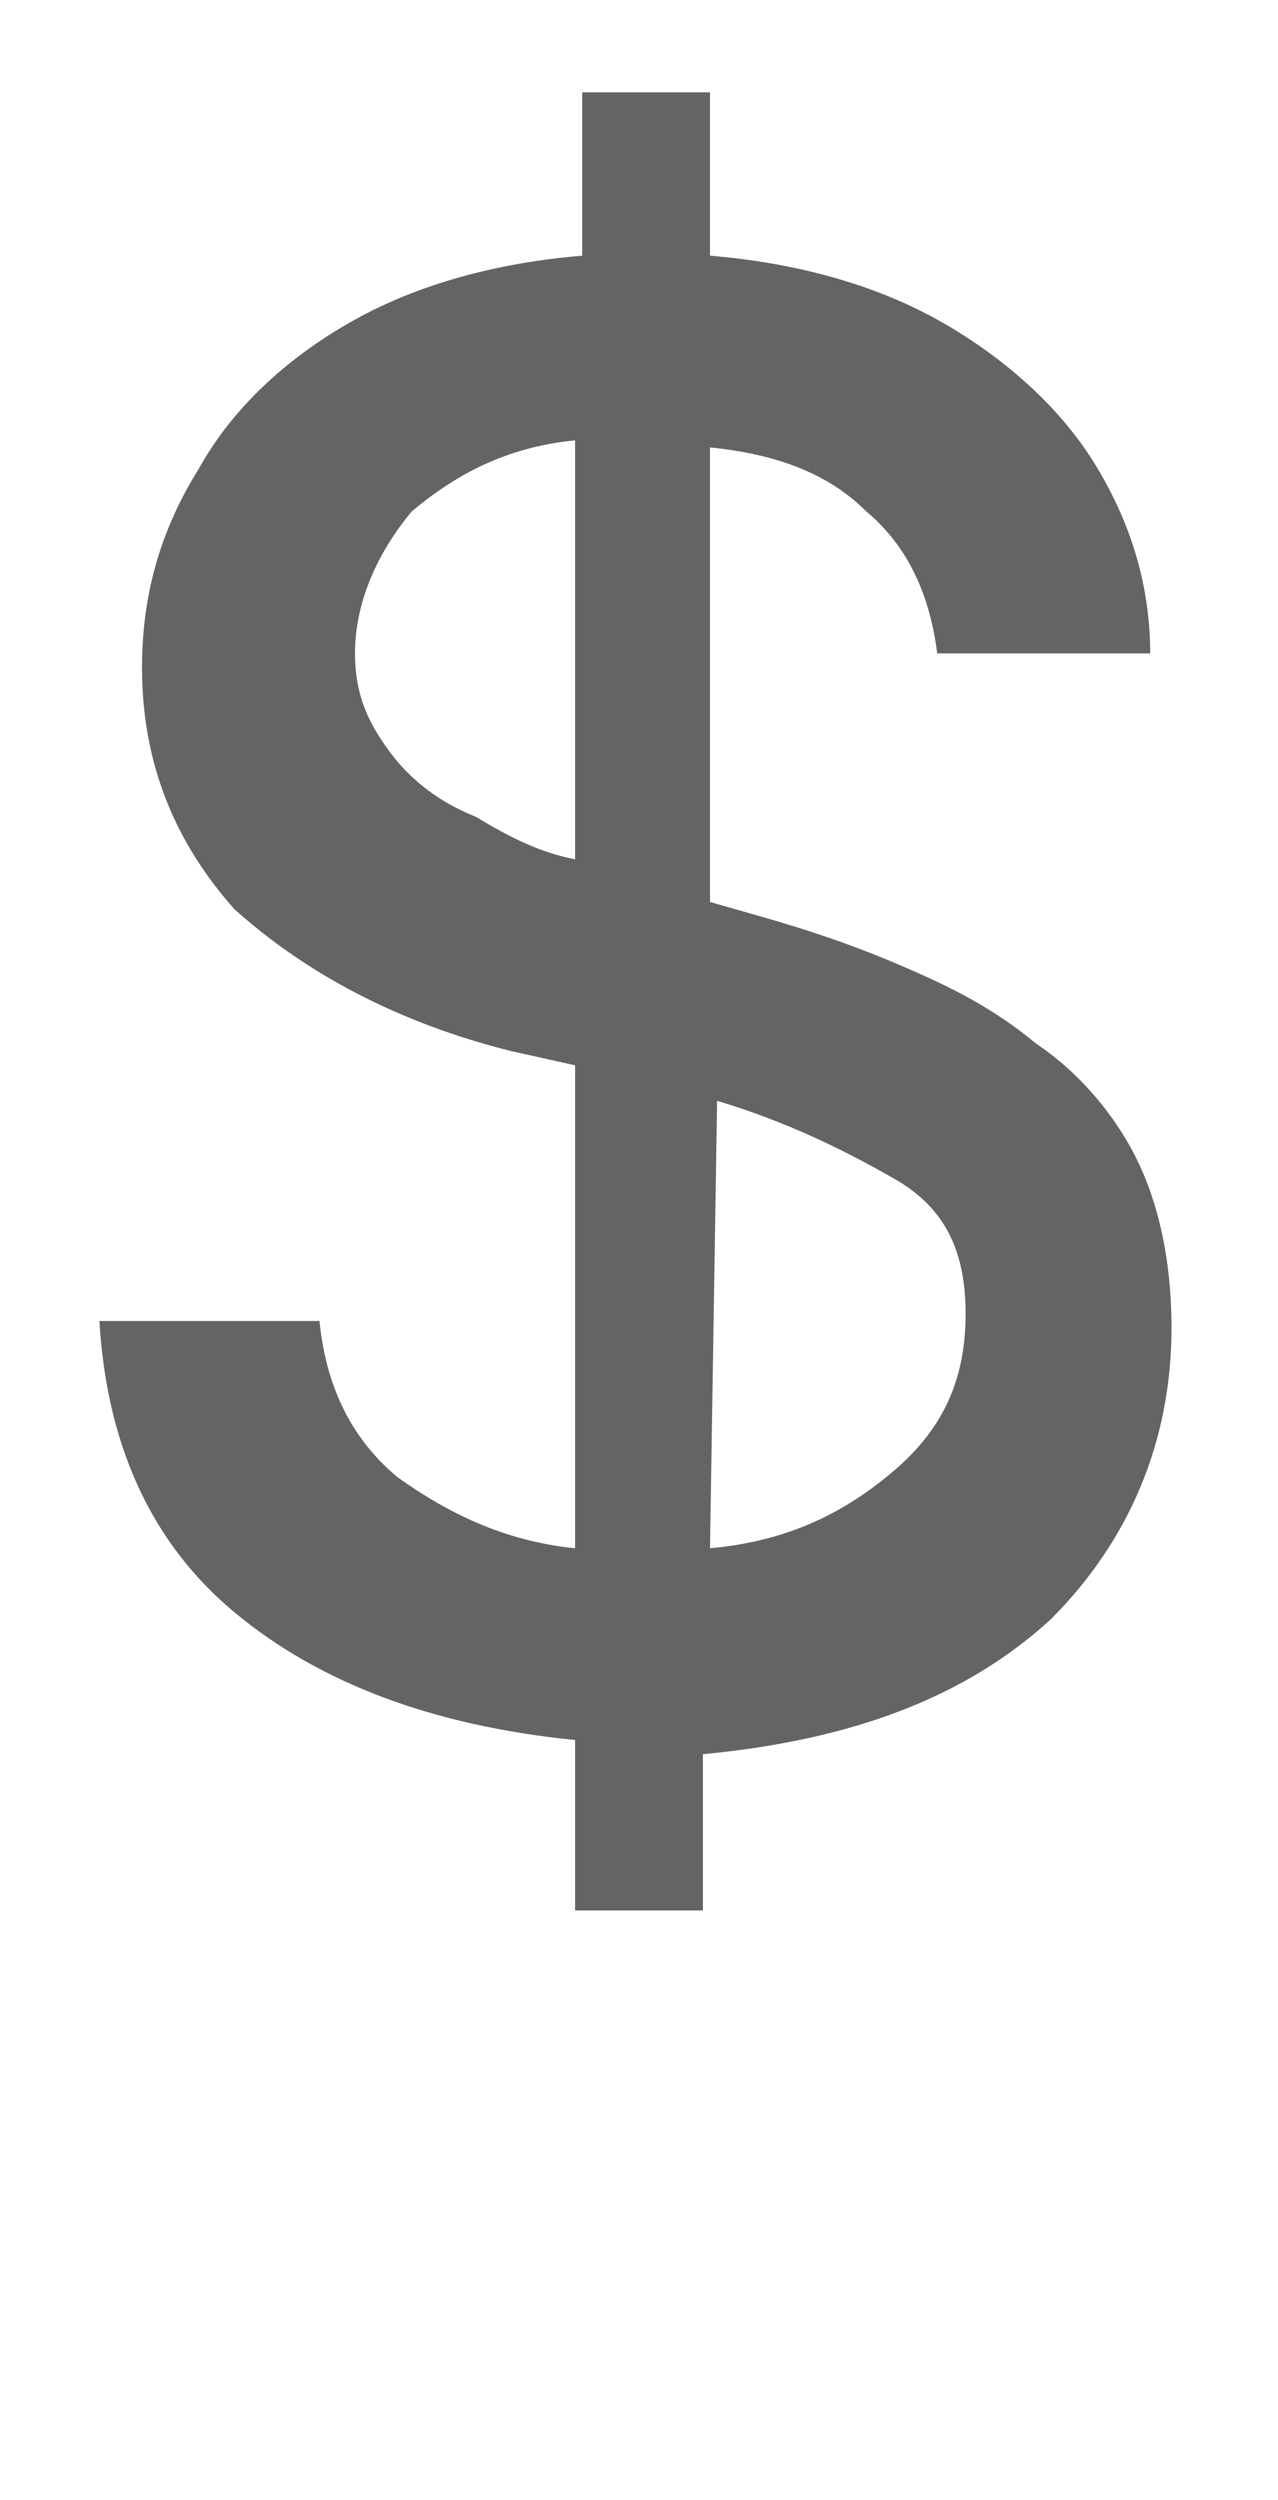
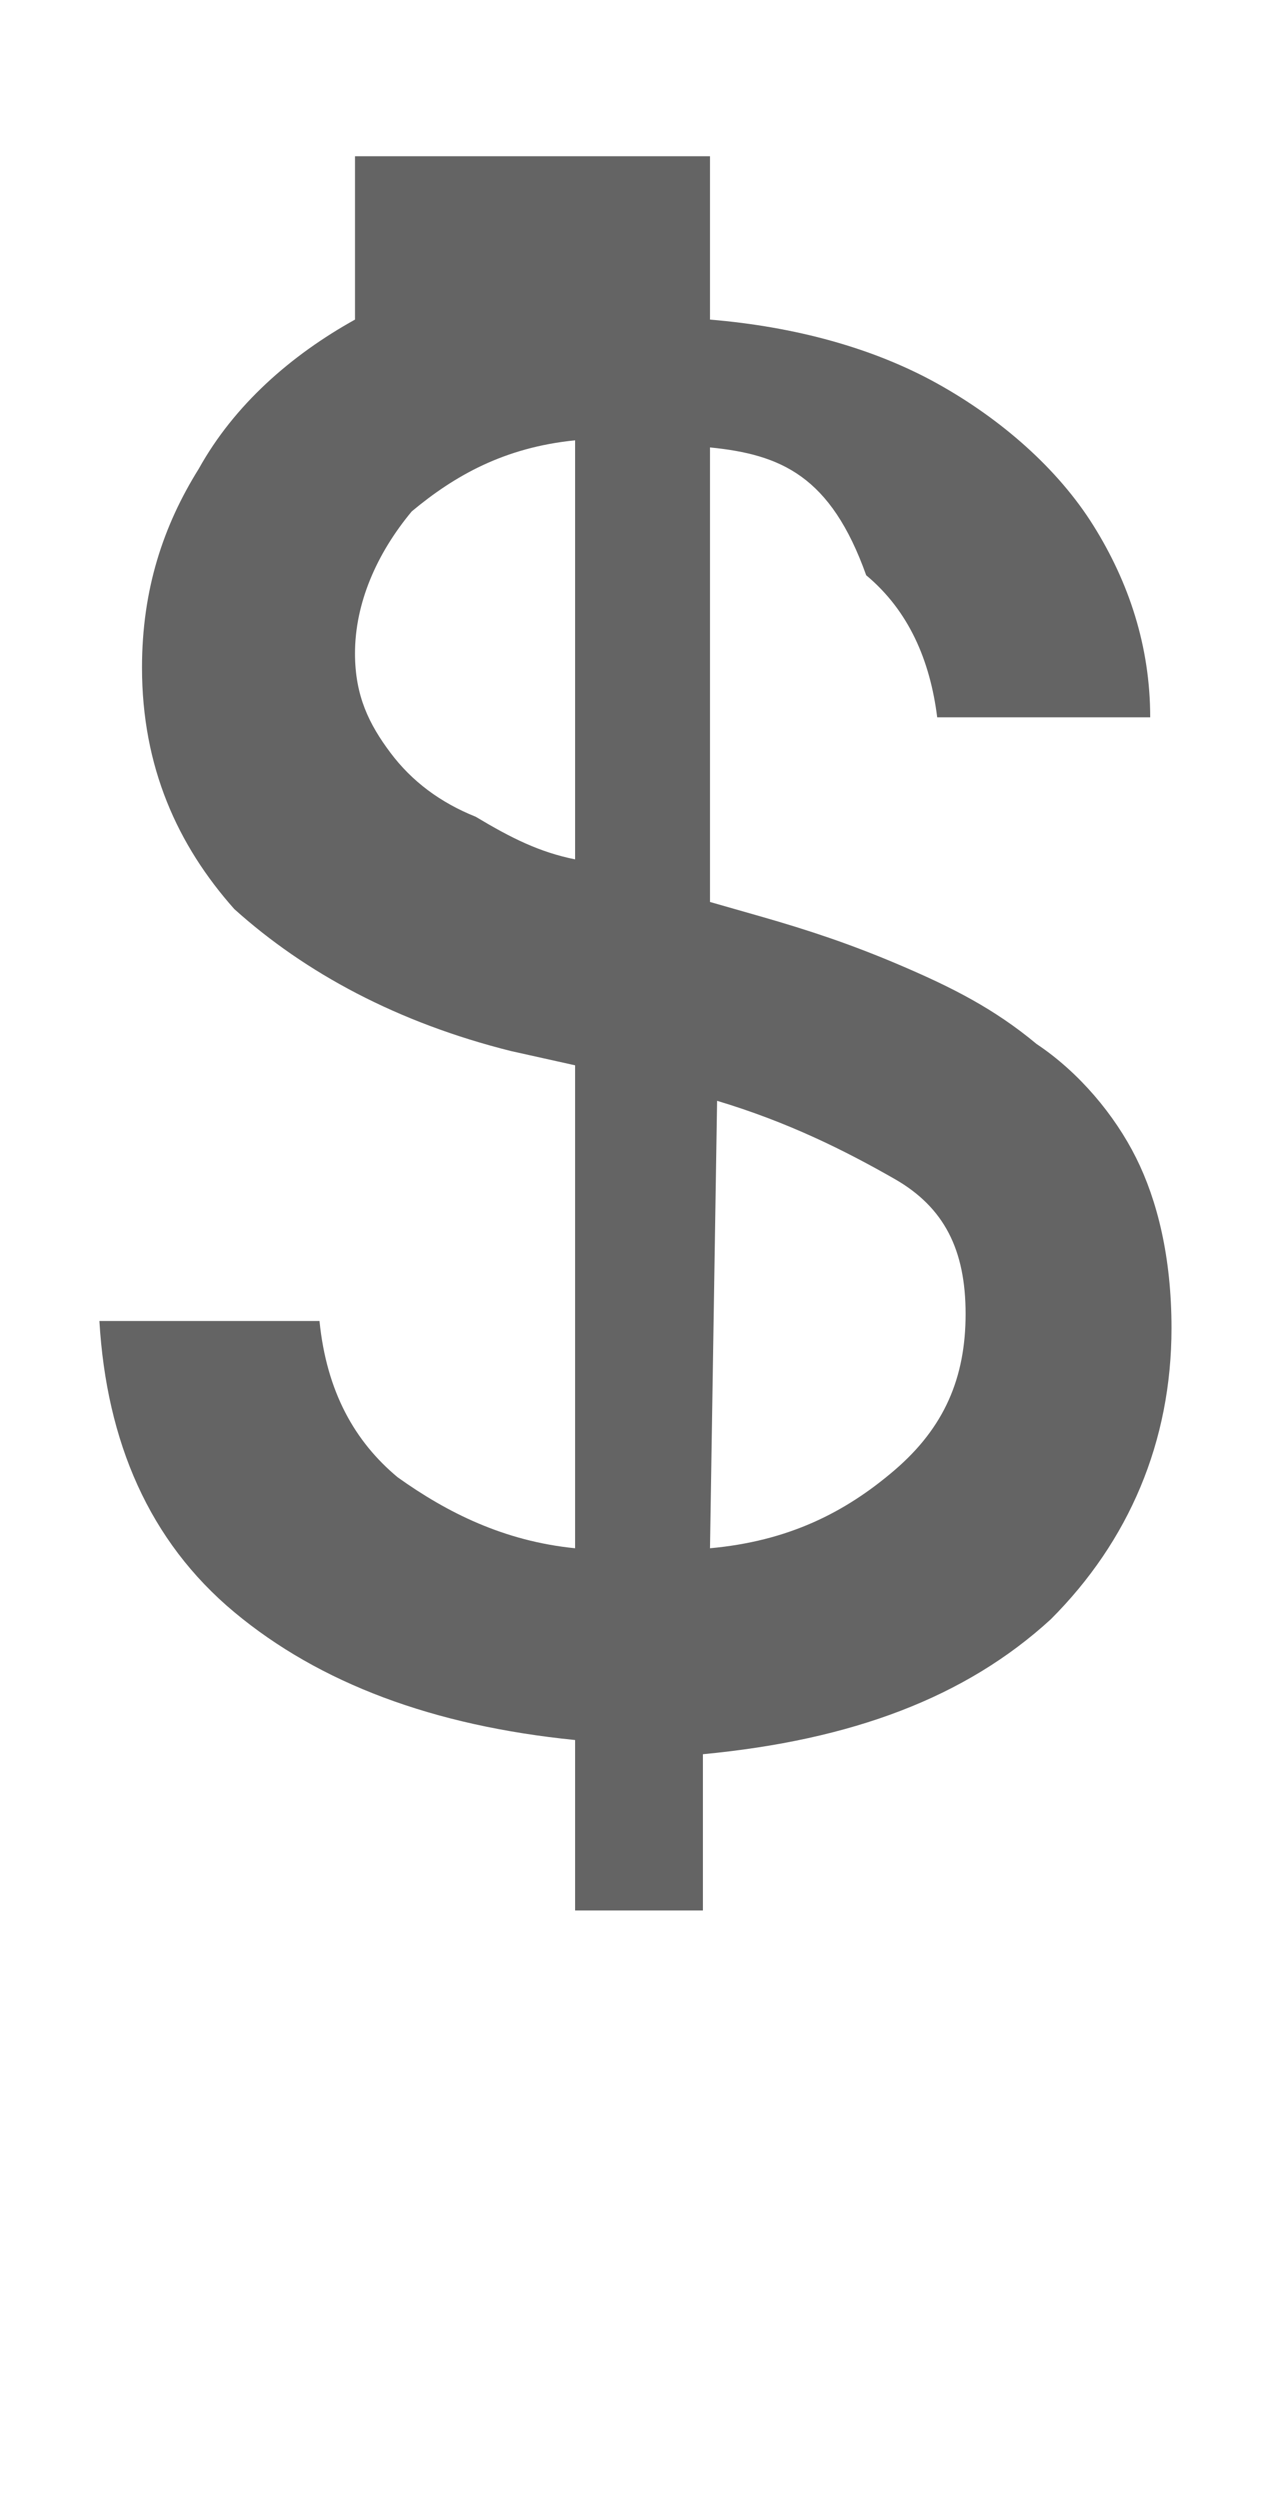
<svg xmlns="http://www.w3.org/2000/svg" version="1.1" id="Layer_1" x="0px" y="0px" viewBox="0 0 18 35.2" style="enable-background:new 0 0 18 35.2;" xml:space="preserve">
  <style type="text/css">
	.st0{enable-background:new    ;}
	.st1{fill:#646464;}
</style>
  <g id="a">
</g>
  <g id="b">
    <g id="c">
      <g class="st0">
-         <path class="st1" d="M8.1,26.7l0-2.2c-2-0.2-3.6-0.8-4.8-1.8c-1.2-1-1.8-2.4-1.9-4.1h3.1c0.1,1,0.5,1.7,1.1,2.2     c0.7,0.5,1.5,0.9,2.5,1l0-6.8l-0.9-0.2c-1.6-0.4-2.9-1.1-3.9-2C2.5,11.9,2,10.8,2,9.4c0-1.1,0.3-2,0.8-2.8C3.3,5.7,4.1,5,5,4.5     C5.9,4,7,3.7,8.2,3.6l0-2.3H10l0,2.3c1.2,0.1,2.3,0.4,3.2,0.9c0.9,0.5,1.7,1.2,2.2,2c0.5,0.8,0.8,1.7,0.8,2.7h-3     c-0.1-0.8-0.4-1.5-1-2C11.7,6.7,11,6.4,10,6.3l0,6.4l0.7,0.2c0.7,0.2,1.3,0.4,2,0.7c0.7,0.3,1.3,0.6,1.9,1.1     c0.6,0.4,1.1,1,1.4,1.6s0.5,1.4,0.5,2.4c0,1.6-0.6,3-1.7,4.1c-1.2,1.1-2.8,1.7-4.9,1.9l0,2.2H8.1z M8.1,12.1l0-5.9     c-1,0.1-1.7,0.5-2.3,1C5.3,7.8,5,8.5,5,9.2c0,0.6,0.2,1,0.5,1.4c0.3,0.4,0.7,0.7,1.2,0.9C7.2,11.8,7.6,12,8.1,12.1z M10,21.8     c1.1-0.1,1.9-0.5,2.6-1.1c0.7-0.6,1-1.3,1-2.2c0-0.9-0.3-1.5-1-1.9c-0.7-0.4-1.5-0.8-2.5-1.1L10,21.8z" />
+         <path class="st1" d="M8.1,26.7l0-2.2c-2-0.2-3.6-0.8-4.8-1.8c-1.2-1-1.8-2.4-1.9-4.1h3.1c0.1,1,0.5,1.7,1.1,2.2     c0.7,0.5,1.5,0.9,2.5,1l0-6.8l-0.9-0.2c-1.6-0.4-2.9-1.1-3.9-2C2.5,11.9,2,10.8,2,9.4c0-1.1,0.3-2,0.8-2.8C3.3,5.7,4.1,5,5,4.5     l0-2.3H10l0,2.3c1.2,0.1,2.3,0.4,3.2,0.9c0.9,0.5,1.7,1.2,2.2,2c0.5,0.8,0.8,1.7,0.8,2.7h-3     c-0.1-0.8-0.4-1.5-1-2C11.7,6.7,11,6.4,10,6.3l0,6.4l0.7,0.2c0.7,0.2,1.3,0.4,2,0.7c0.7,0.3,1.3,0.6,1.9,1.1     c0.6,0.4,1.1,1,1.4,1.6s0.5,1.4,0.5,2.4c0,1.6-0.6,3-1.7,4.1c-1.2,1.1-2.8,1.7-4.9,1.9l0,2.2H8.1z M8.1,12.1l0-5.9     c-1,0.1-1.7,0.5-2.3,1C5.3,7.8,5,8.5,5,9.2c0,0.6,0.2,1,0.5,1.4c0.3,0.4,0.7,0.7,1.2,0.9C7.2,11.8,7.6,12,8.1,12.1z M10,21.8     c1.1-0.1,1.9-0.5,2.6-1.1c0.7-0.6,1-1.3,1-2.2c0-0.9-0.3-1.5-1-1.9c-0.7-0.4-1.5-0.8-2.5-1.1L10,21.8z" />
      </g>
    </g>
  </g>
</svg>